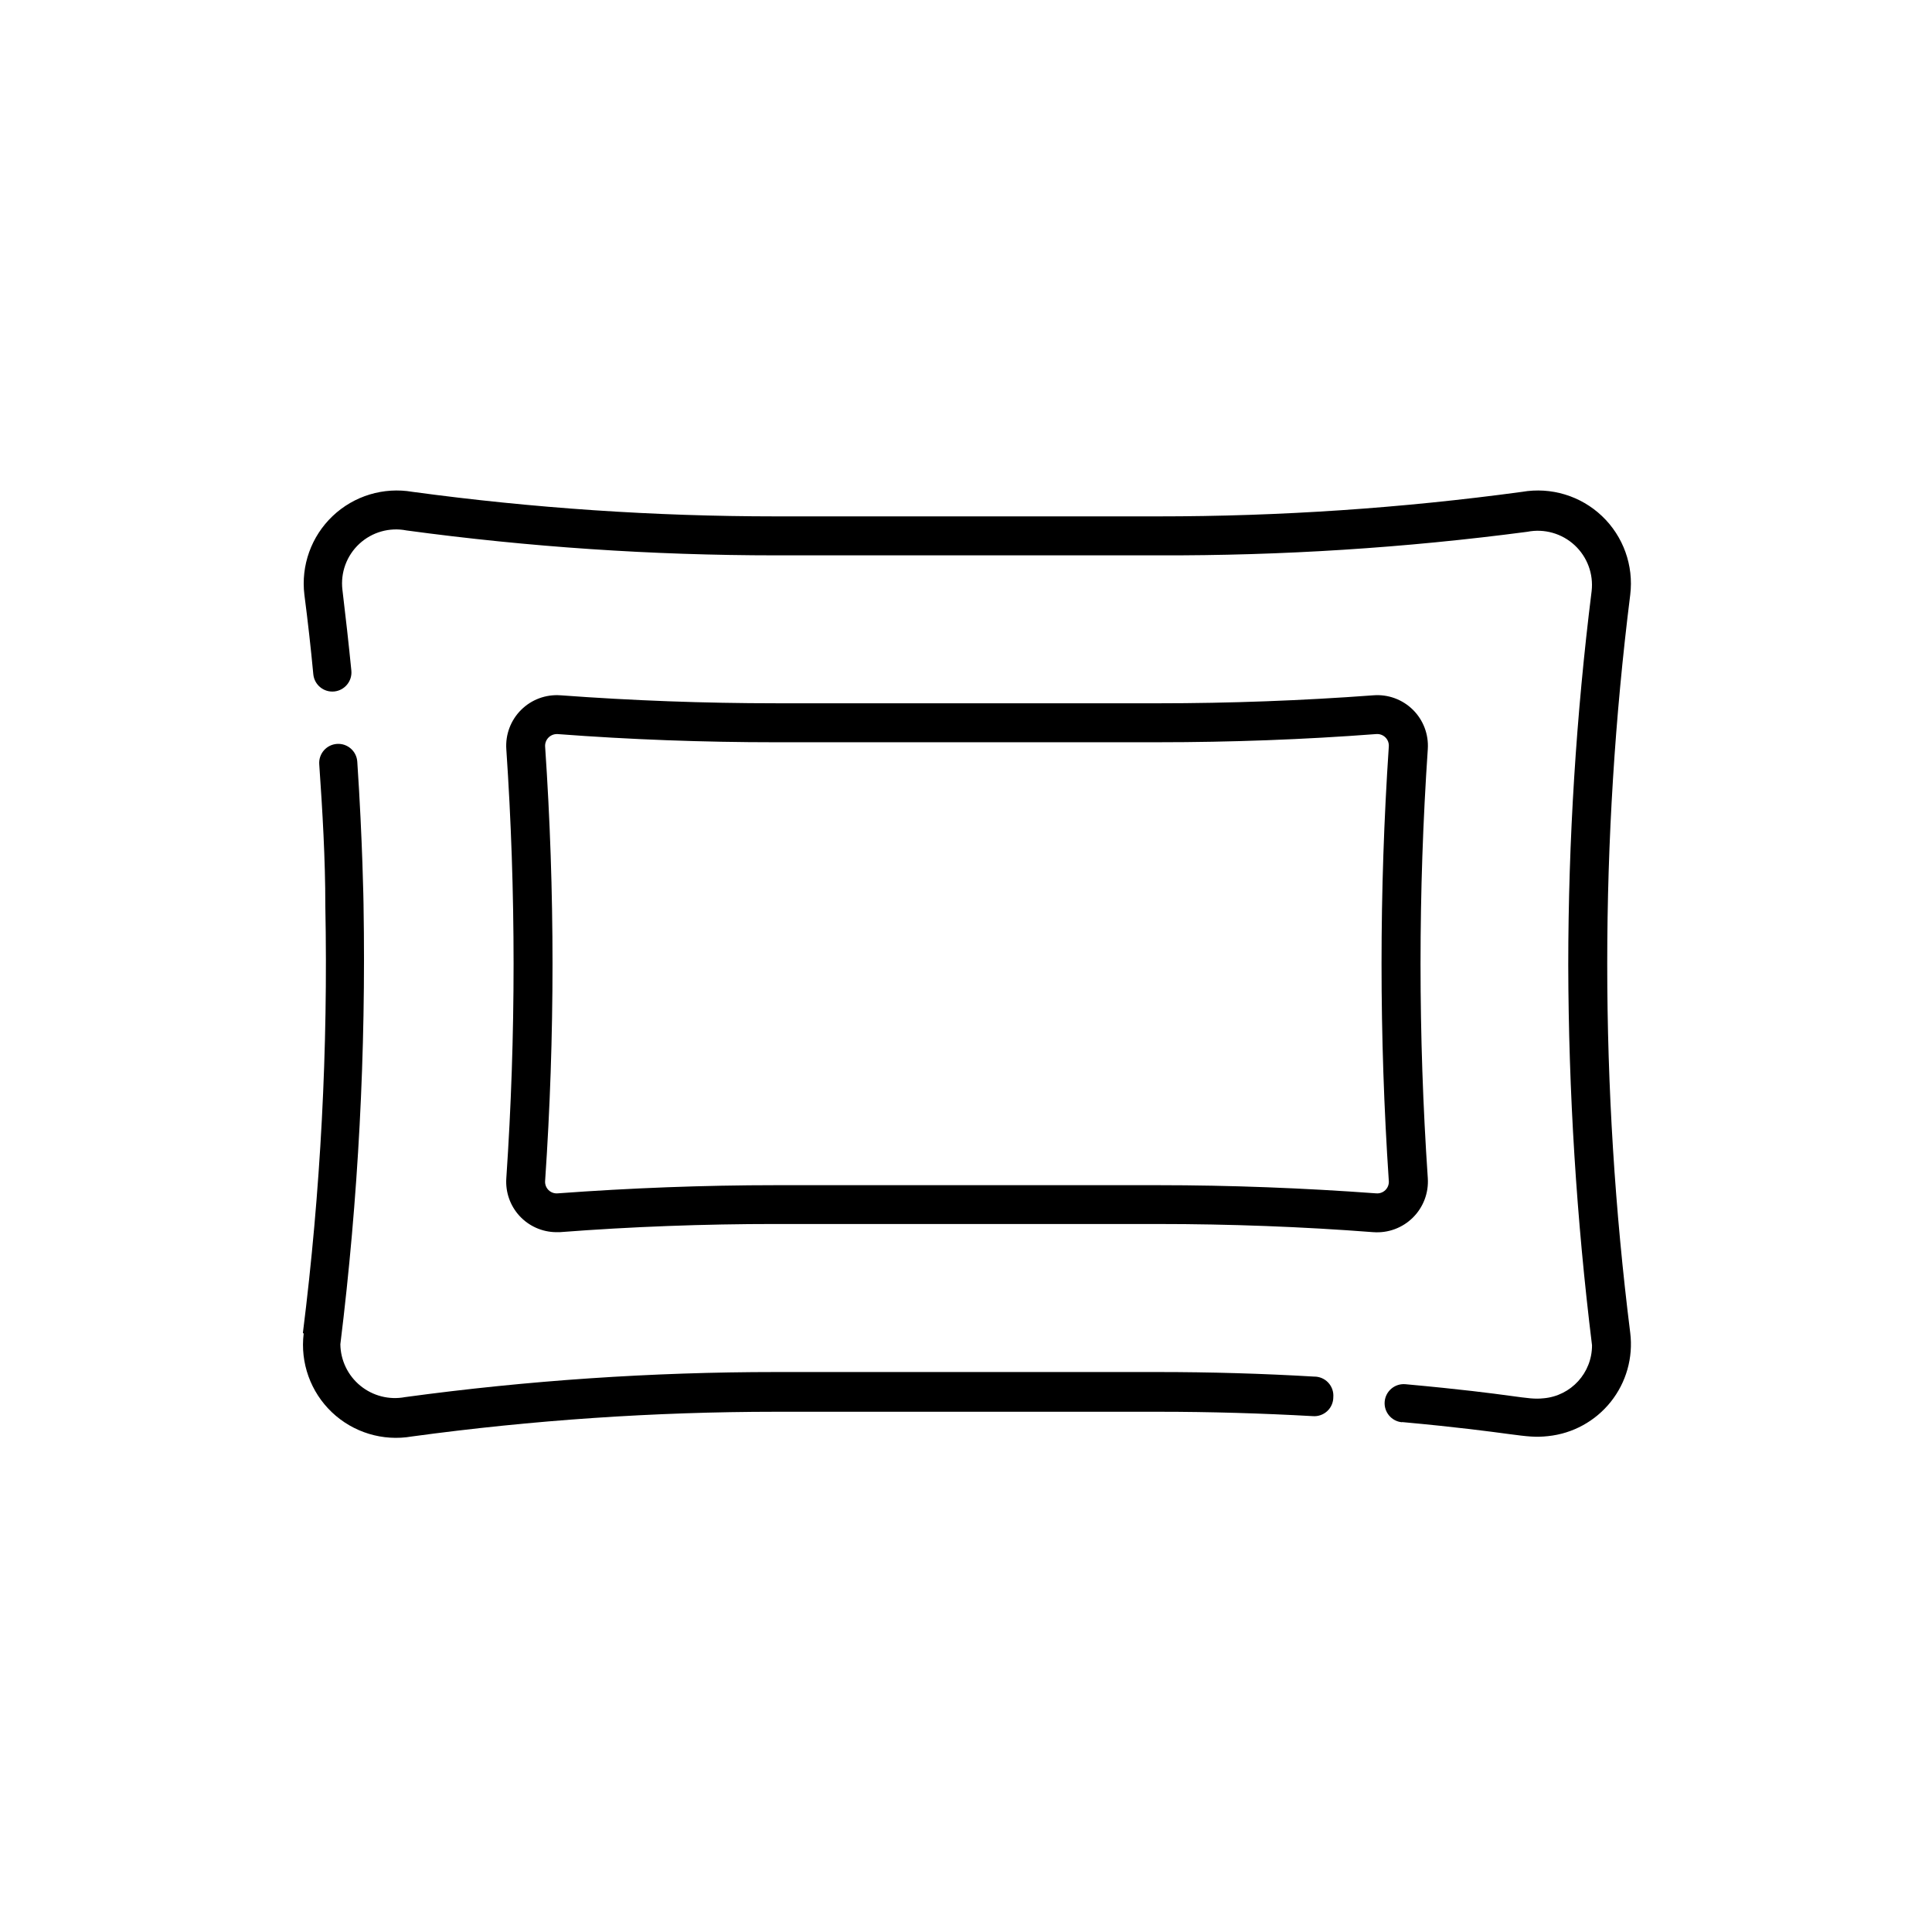
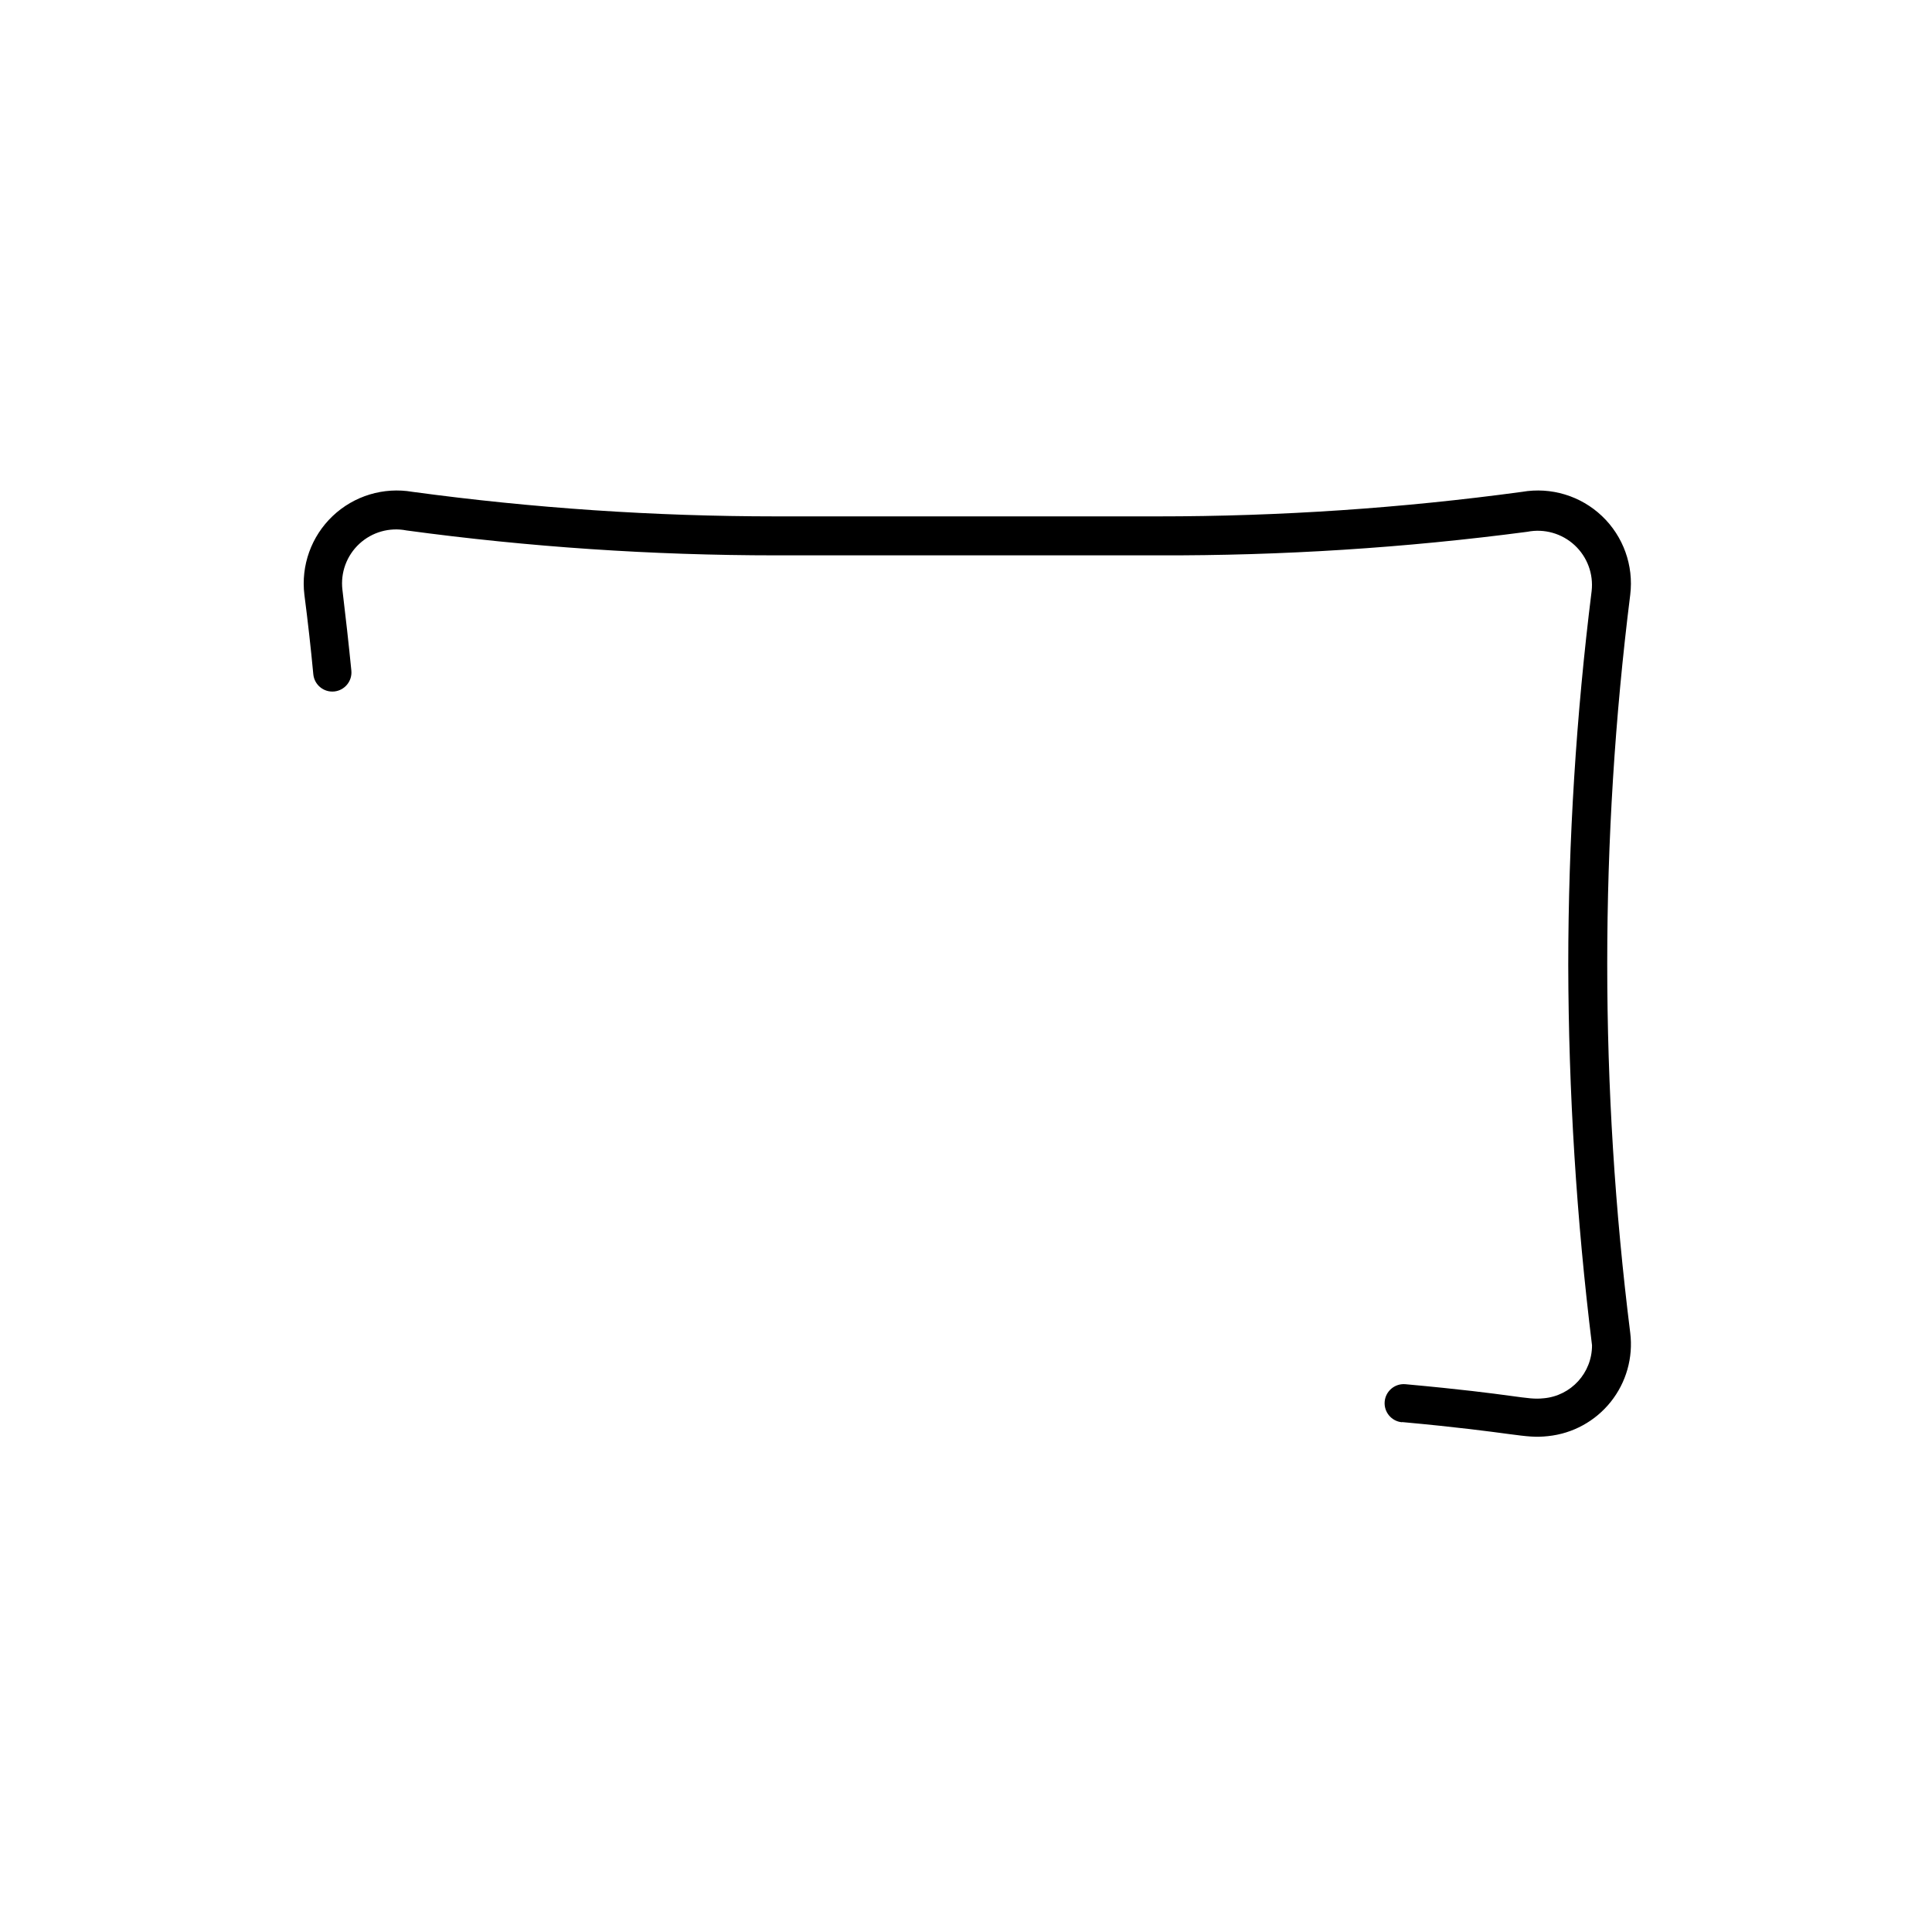
<svg xmlns="http://www.w3.org/2000/svg" fill="#000000" width="800px" height="800px" version="1.1" viewBox="144 144 512 512">
  <g>
-     <path d="m224.27 497.23c4.707-37.527 6.695-75.344 5.945-113.16 0-12.496-0.754-25.191-1.613-37.535-0.195-2.781 1.902-5.195 4.688-5.391 2.781-0.195 5.195 1.902 5.391 4.688 1.41 20.957 1.664 38.039 1.664 38.039l-0.004-0.004c0.668 38.891-1.387 77.777-6.144 116.38 0.059 4.266 2 8.289 5.305 10.988 3.305 2.699 7.633 3.805 11.824 3.016 32.578-4.426 65.418-6.648 98.293-6.648h101.32c13.754 0 27.66 0.402 41.363 1.211v-0.004c1.41-0.004 2.754 0.582 3.711 1.617 0.957 1.031 1.438 2.422 1.328 3.824 0.004 1.41-0.582 2.758-1.617 3.715-1.035 0.957-2.422 1.438-3.824 1.324-13.504-0.754-27.207-1.16-40.758-1.16h-101.52c-32.27 0.012-64.504 2.203-96.48 6.551-7.68 1.332-15.535-1.047-21.188-6.418-5.648-5.371-8.422-13.102-7.477-20.84z" />
    <path d="m515.52 520.91c-2.785-0.266-4.824-2.734-4.562-5.519 0.266-2.781 2.734-4.82 5.519-4.559 29.824 2.719 31.941 4.231 36.578 3.727l-0.004 0.004c7.289-0.629 12.875-6.742 12.848-14.059-4.113-33.43-6.219-67.078-6.297-100.76 0.023-33.129 2.094-66.227 6.195-99.098 0.52-4.551-1.16-9.074-4.523-12.18-3.367-3.106-8.012-4.422-12.504-3.539-32.438 4.273-65.125 6.359-97.84 6.246h-101.32c-32.742-0.004-65.445-2.207-97.891-6.602-4.488-0.883-9.133 0.43-12.488 3.539-3.359 3.109-5.027 7.637-4.488 12.18 0.855 7.106 1.664 14.309 2.367 21.41v0.004c0.277 2.781-1.754 5.262-4.535 5.543-2.781 0.277-5.262-1.754-5.543-4.535-0.656-7.004-1.461-14.105-2.367-21.109-0.941-7.738 1.832-15.465 7.481-20.836 5.648-5.371 13.508-7.754 21.188-6.422 31.91 4.324 64.074 6.496 96.277 6.5h101.32c32.254 0.008 64.469-2.164 96.43-6.5 7.68-1.332 15.539 1.051 21.188 6.422 5.648 5.371 8.422 13.098 7.481 20.836-8.129 64.957-8.129 130.67 0 195.63 0.805 6.531-1.055 13.117-5.16 18.262-4.102 5.148-10.105 8.426-16.656 9.094-6.449 0.707-8.414-0.957-38.641-3.727z" />
-     <path d="m522.38 342.52c0.258-3.883-1.18-7.688-3.945-10.426-2.766-2.734-6.586-4.137-10.465-3.832-18.941 1.41-38.137 2.117-57.031 2.117l-101.32-0.004c-18.895 0-38.09-0.707-57.082-2.117v0.004c-3.871-0.289-7.676 1.117-10.43 3.856-2.754 2.734-4.188 6.527-3.93 10.402 2.57 37.875 2.57 75.883 0 113.76-0.246 3.66 1.02 7.262 3.508 9.961 2.488 2.695 5.973 4.25 9.645 4.297h1.008c18.992-1.461 38.188-2.168 57.082-2.168l101.52 0.004c18.895 0 38.09 0.707 57.031 2.168v-0.004c3.883 0.285 7.703-1.125 10.465-3.871 2.766-2.742 4.203-6.551 3.945-10.438-2.566-37.859-2.566-75.848 0-113.71zm-10.328 114.46c0.062 0.895-0.27 1.77-0.91 2.402-0.641 0.629-1.523 0.945-2.418 0.871-19.195-1.41-38.641-2.168-57.785-2.168h-101.32c-19.145 0-38.641 0.754-57.836 2.168-0.895 0.074-1.777-0.242-2.418-0.871-0.637-0.633-0.969-1.508-0.906-2.402 2.617-38.348 2.617-76.828 0-115.17-0.043-0.844 0.262-1.672 0.84-2.289 0.578-0.617 1.387-0.973 2.231-0.984h0.25c19.195 1.461 38.641 2.168 57.836 2.168l101.32-0.004c19.145 0 38.594-0.707 57.785-2.168v0.004c0.895-0.078 1.777 0.242 2.418 0.871s0.973 1.508 0.91 2.402c-2.57 38.348-2.57 76.824 0 115.17z" />
  </g>
</svg>